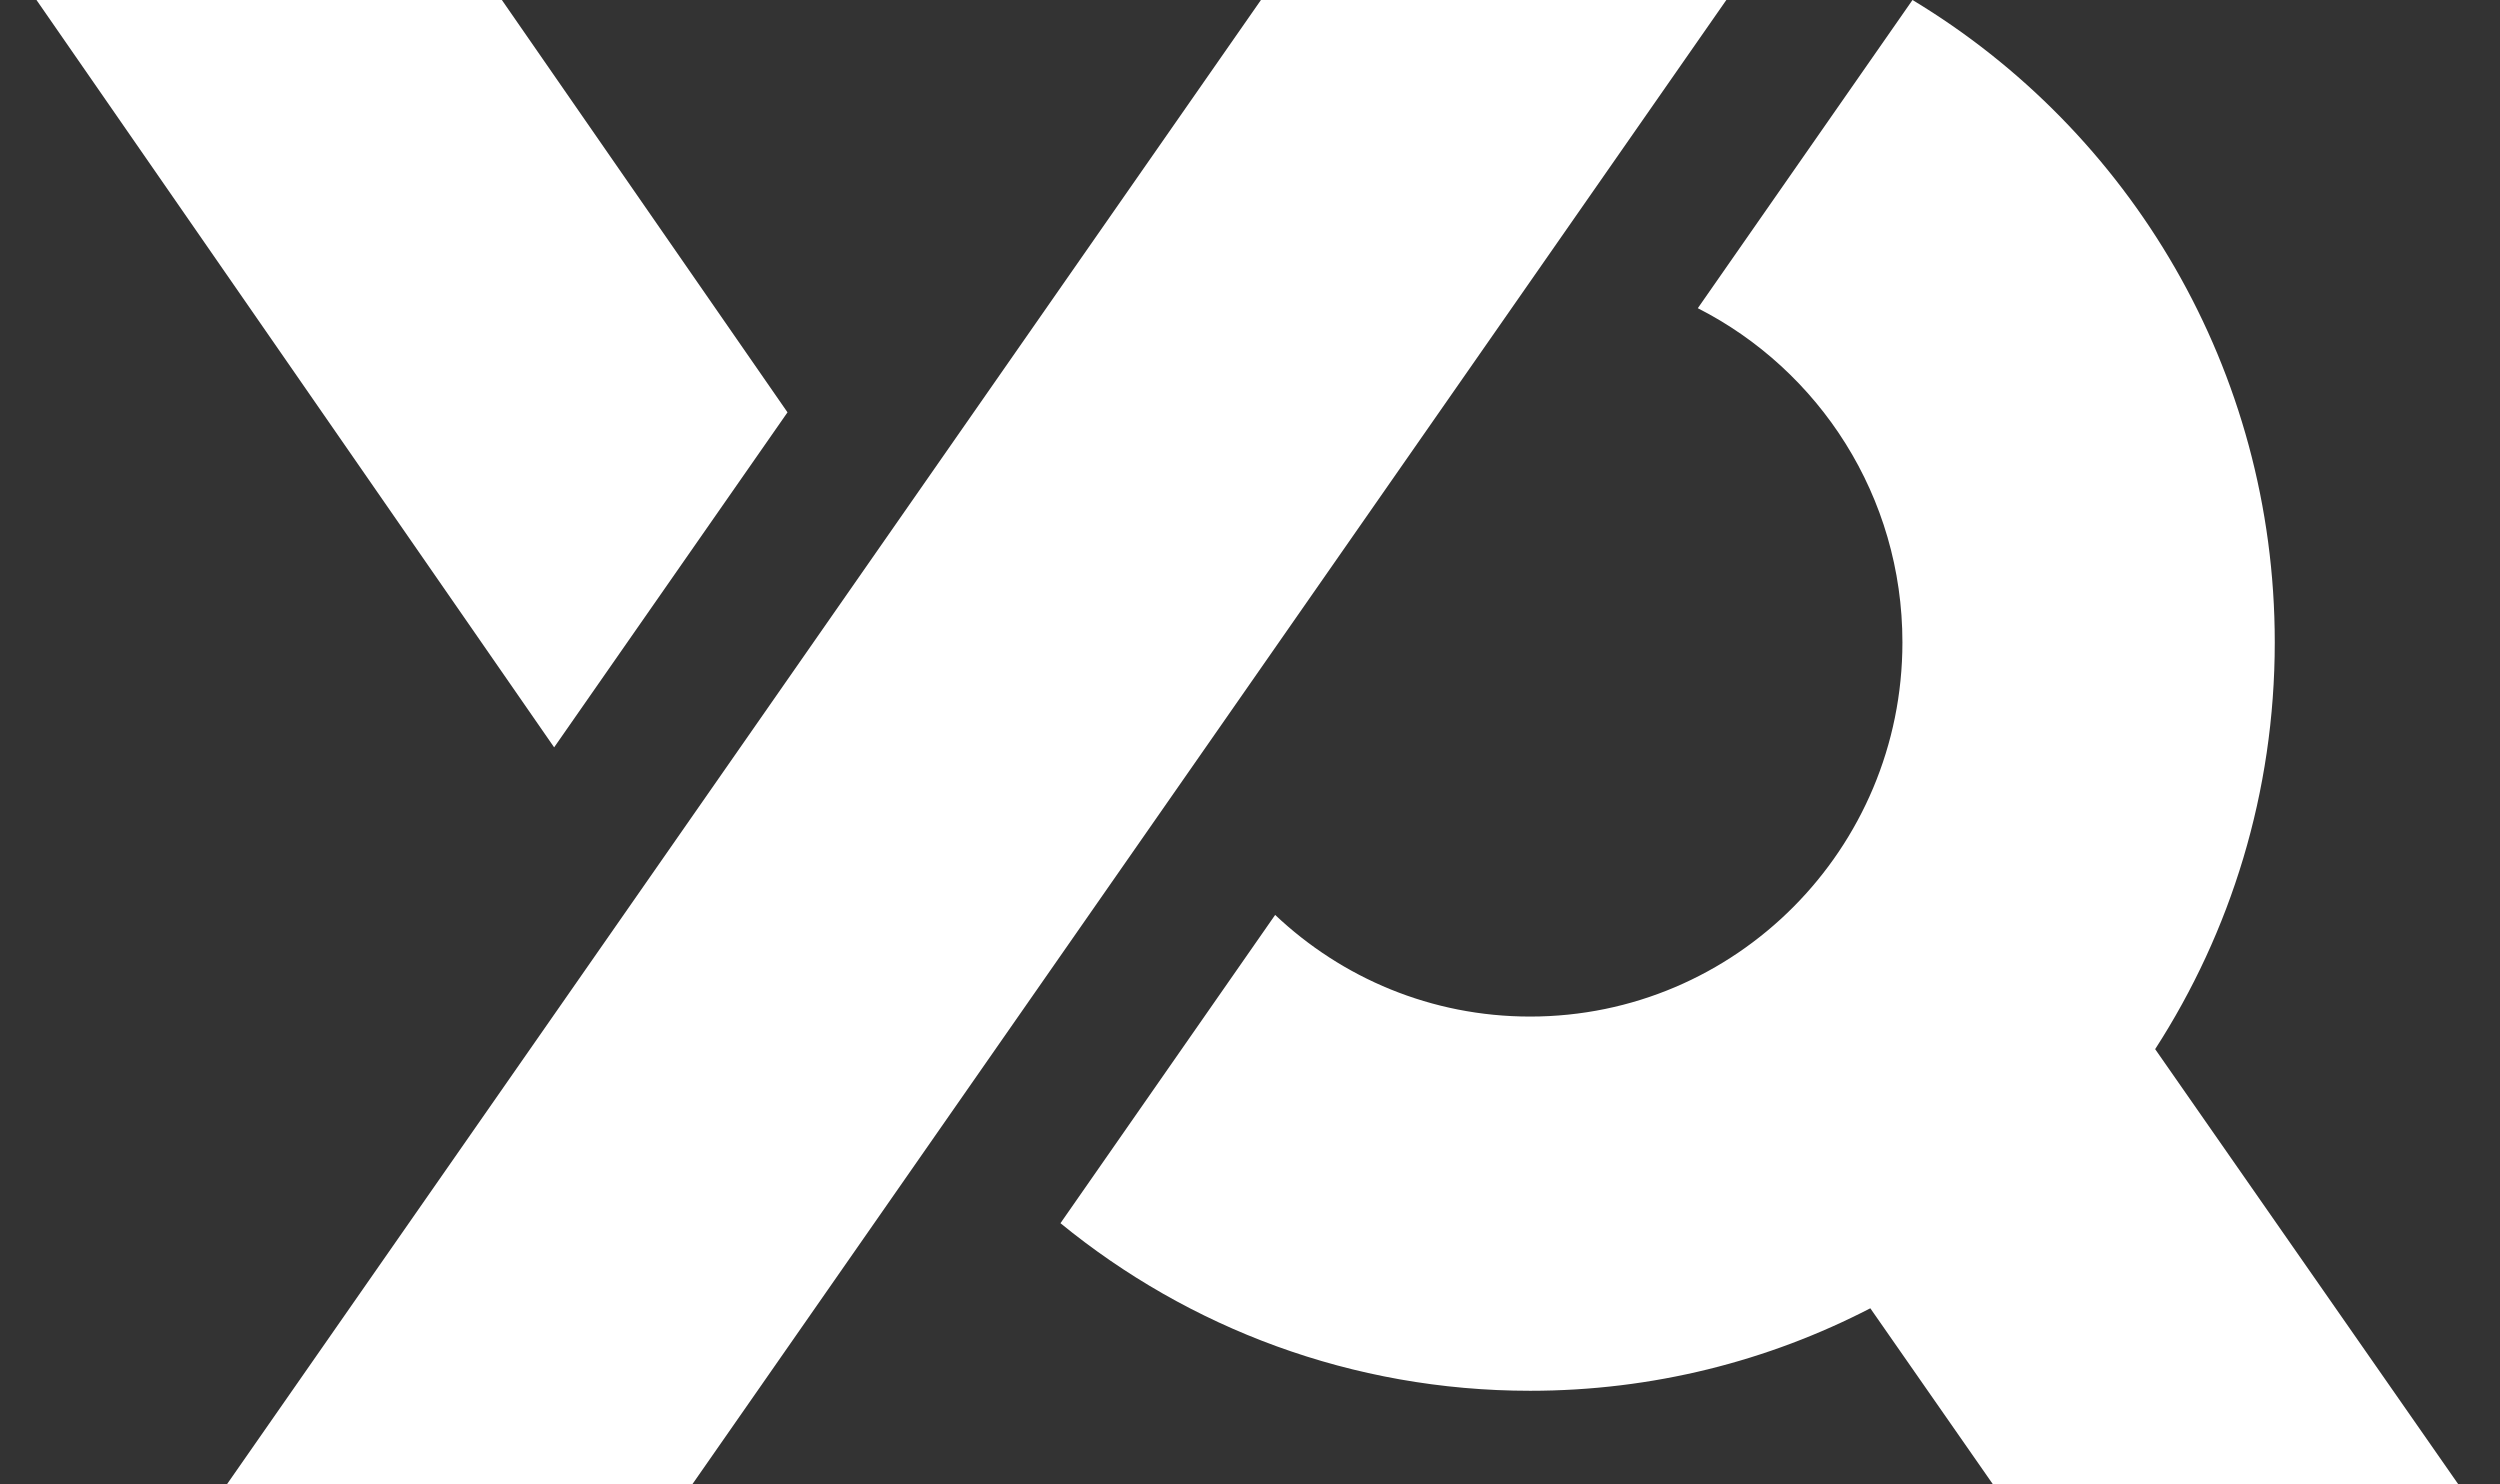
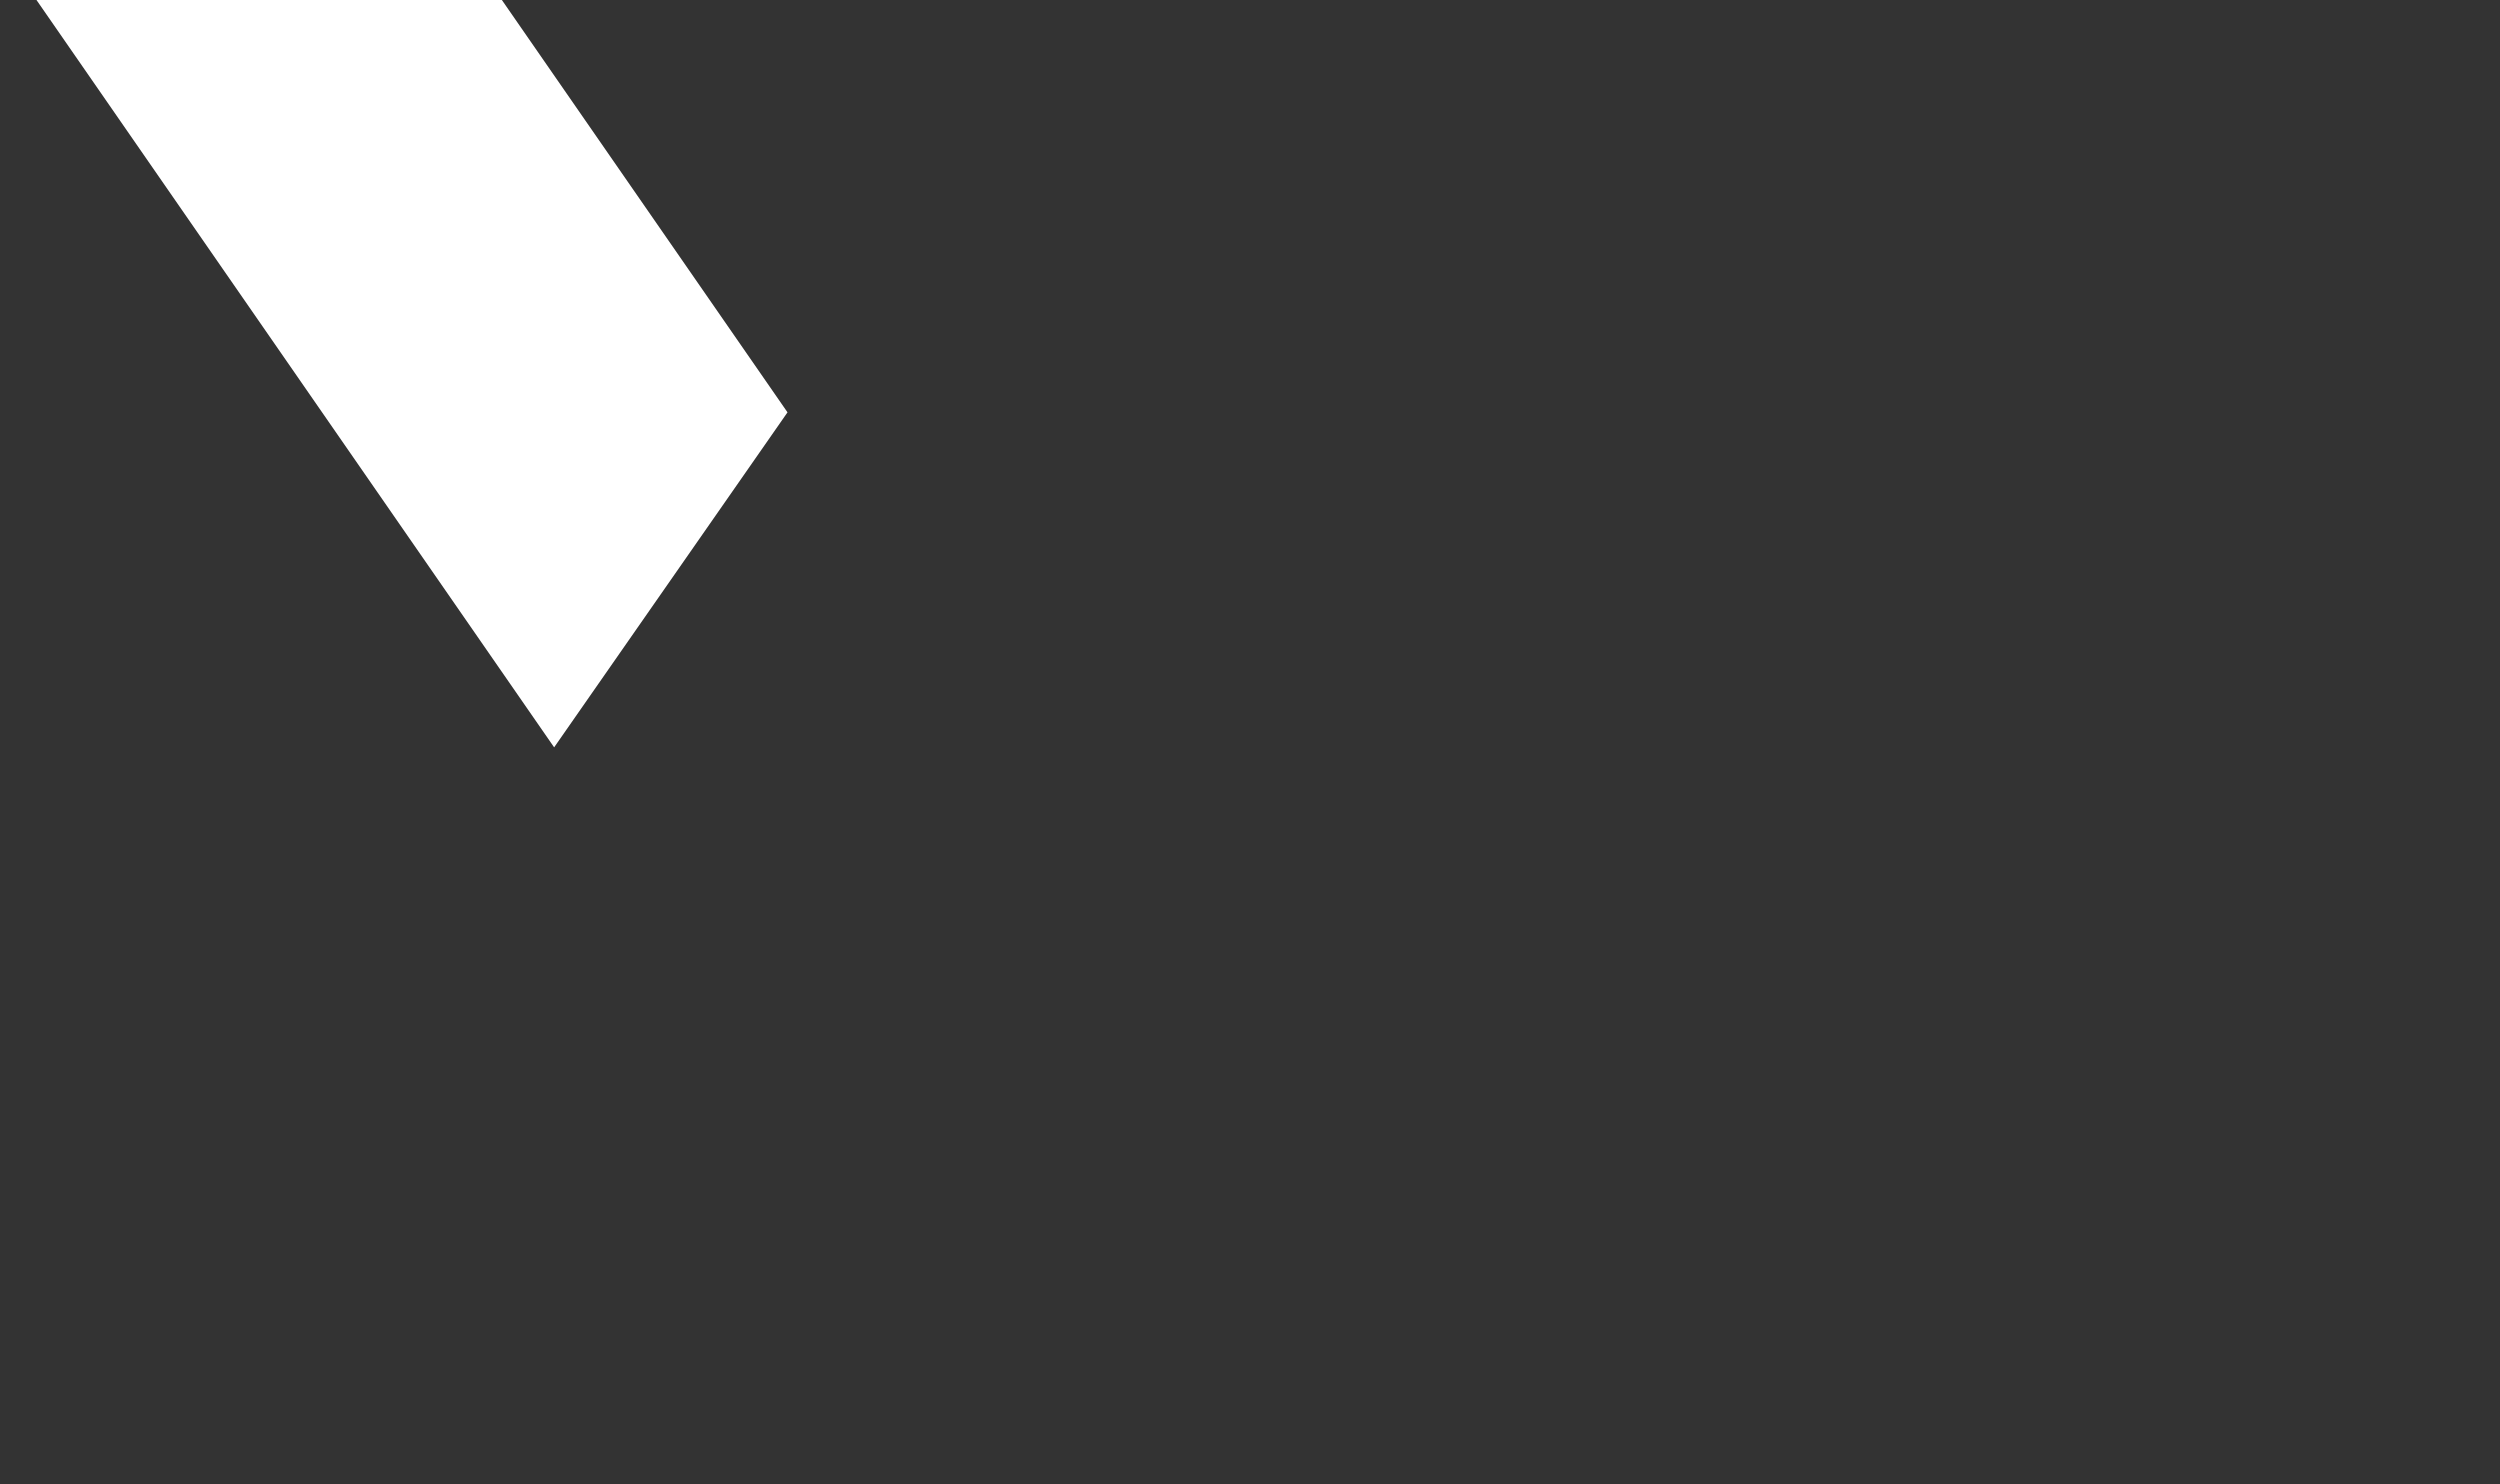
<svg xmlns="http://www.w3.org/2000/svg" width="32" height="19" viewBox="0 0 32 19" fill="none">
  <rect x="0" y="0" width="32" height="19" fill="#333333" stroke="none" />
  <g clip-path="url(#clip0_1511_7249)">
-     <path d="M31.467 19L27.586 13.429C28.554 11.93 29.117 10.142 29.117 8.222C29.117 4.73 27.258 1.674 24.48 0L21.732 3.945C23.285 4.735 24.351 6.353 24.351 8.222C24.351 10.868 22.217 13.012 19.585 13.012C18.322 13.012 17.175 12.518 16.322 11.711L13.574 15.657C15.214 16.998 17.306 17.802 19.586 17.802C21.155 17.802 22.635 17.421 23.94 16.746L25.51 19H31.468H31.467Z" fill="white" />
-     <path d="M16.14 0L2.904 19H8.861L22.097 0H16.14Z" fill="white" />
    <path d="M0.467 0L7.093 9.566L10.08 5.278L6.424 0H0.467Z" fill="white" />
  </g>
  <defs>
    <clipPath id="clip0_1511_7249">
      <rect width="31" height="19" fill="white" transform="translate(0.467)" />
    </clipPath>
  </defs>
</svg>